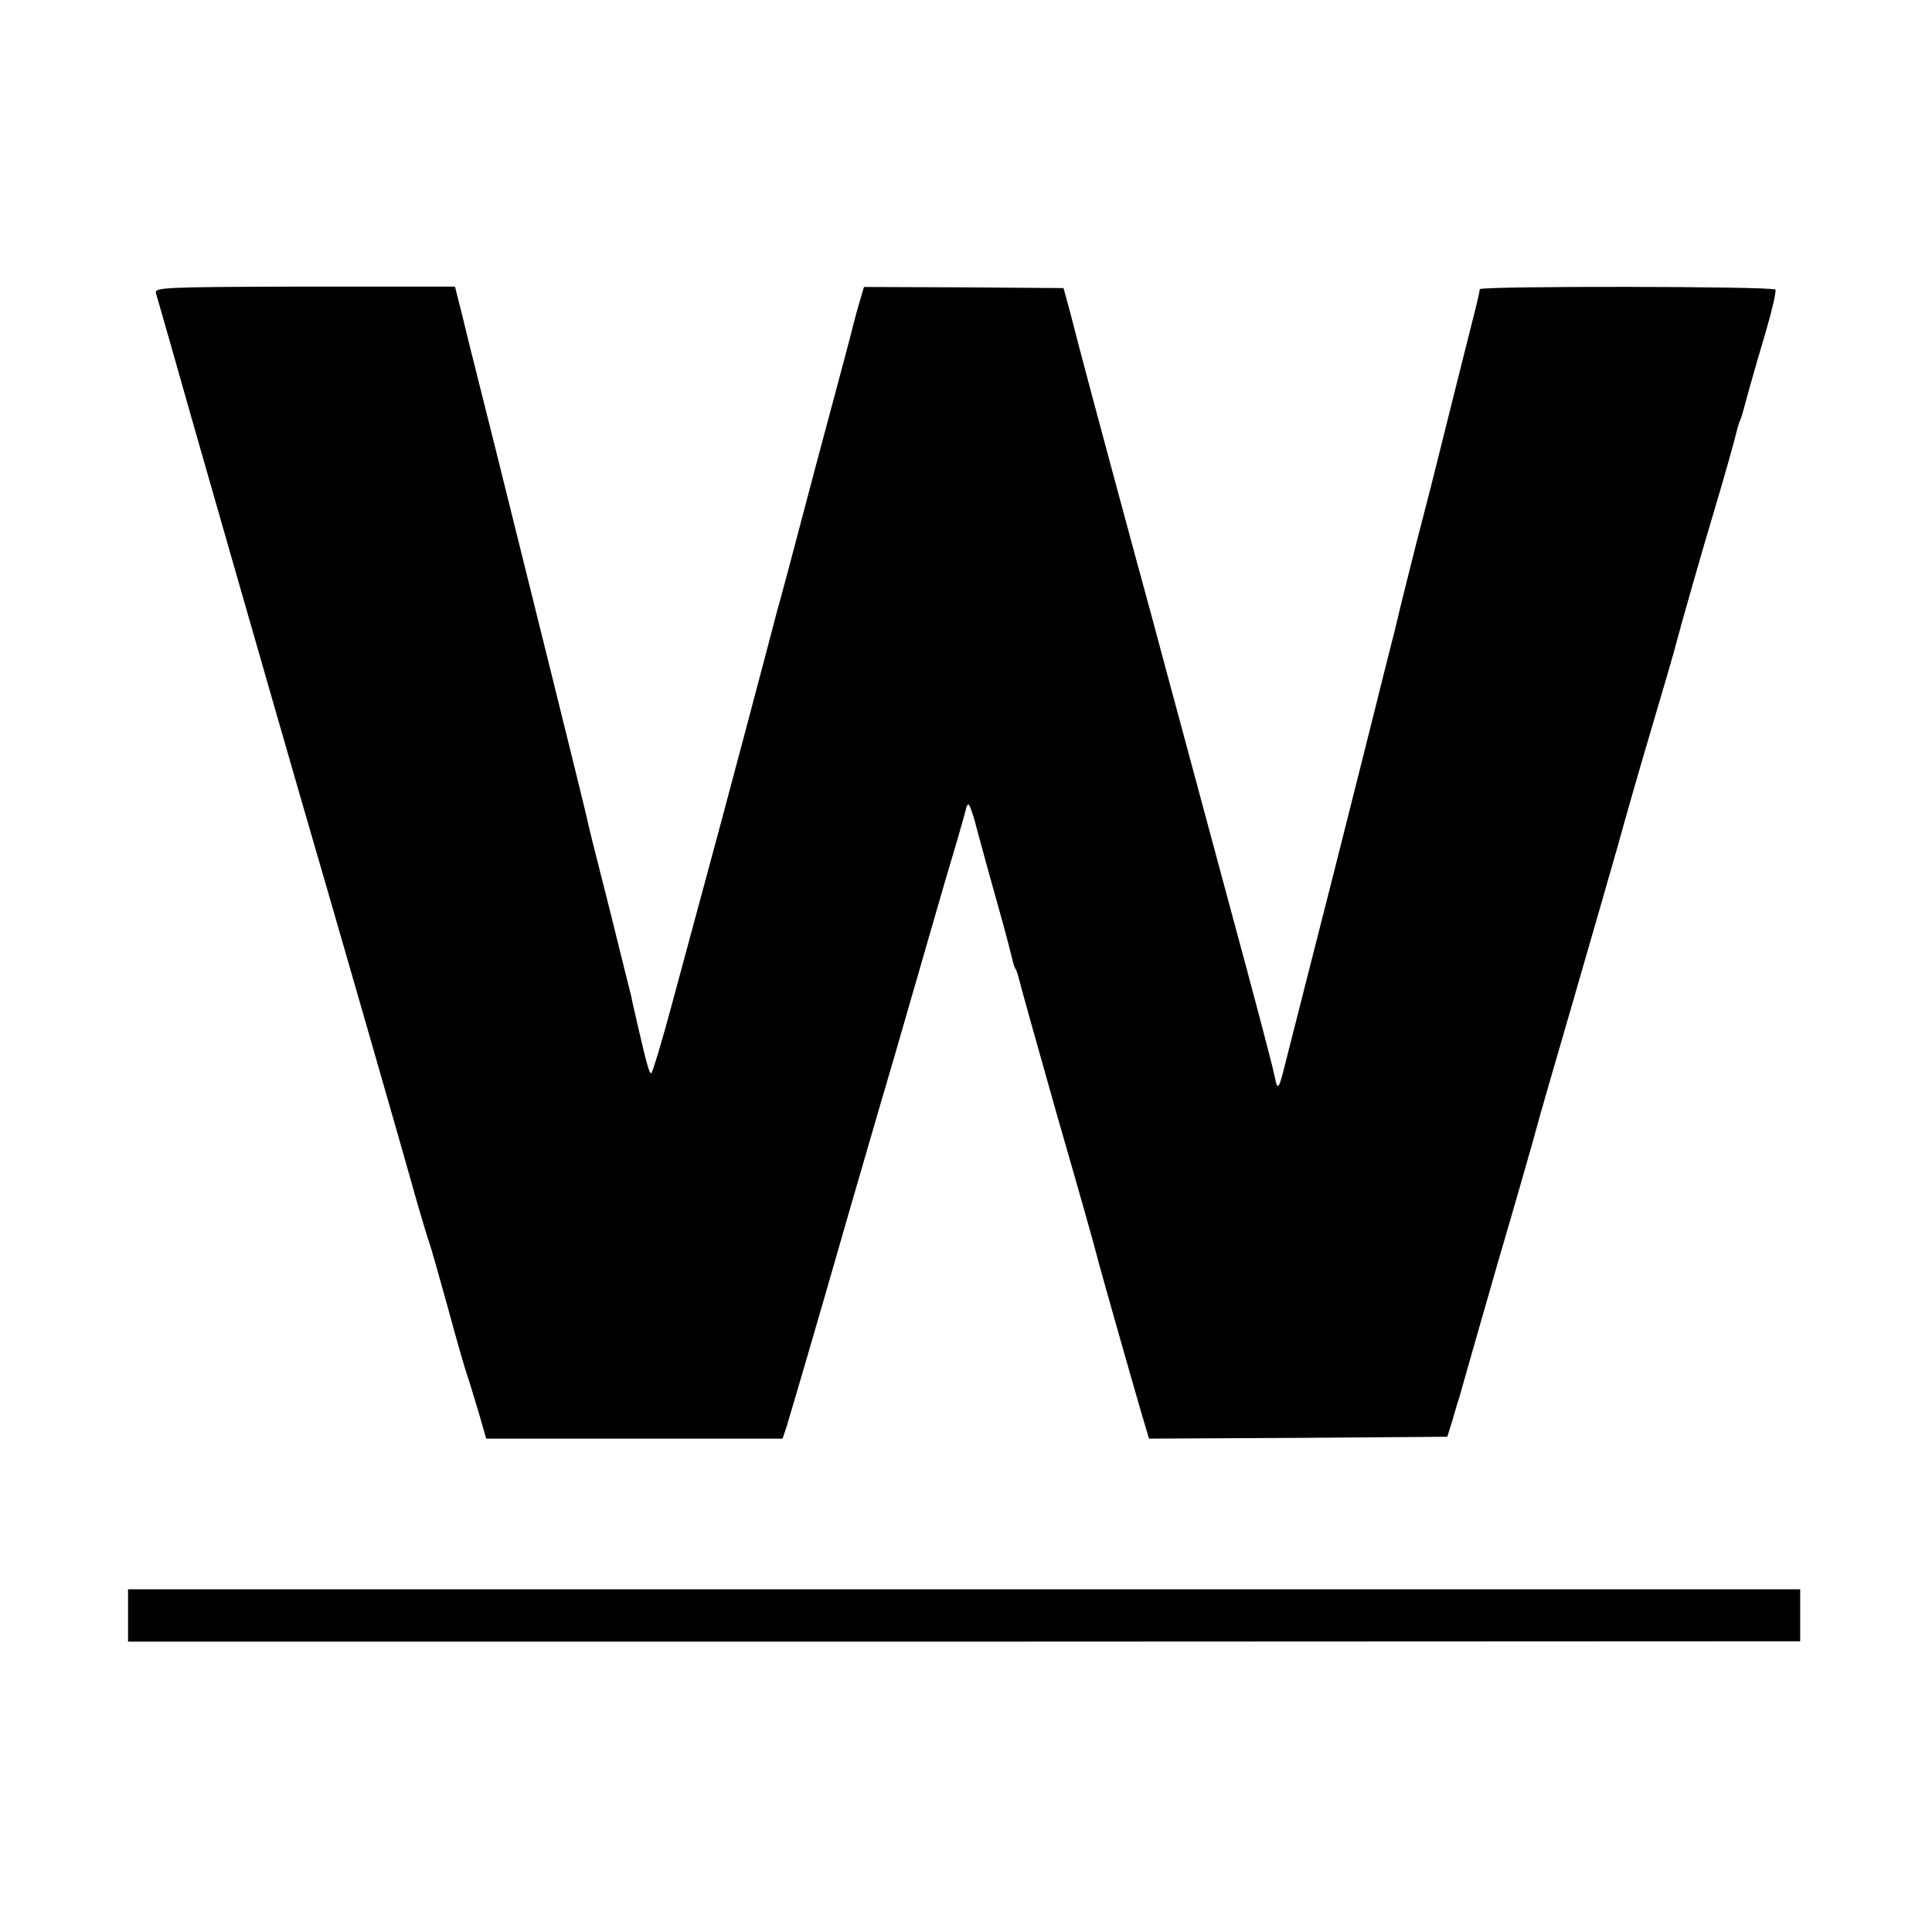
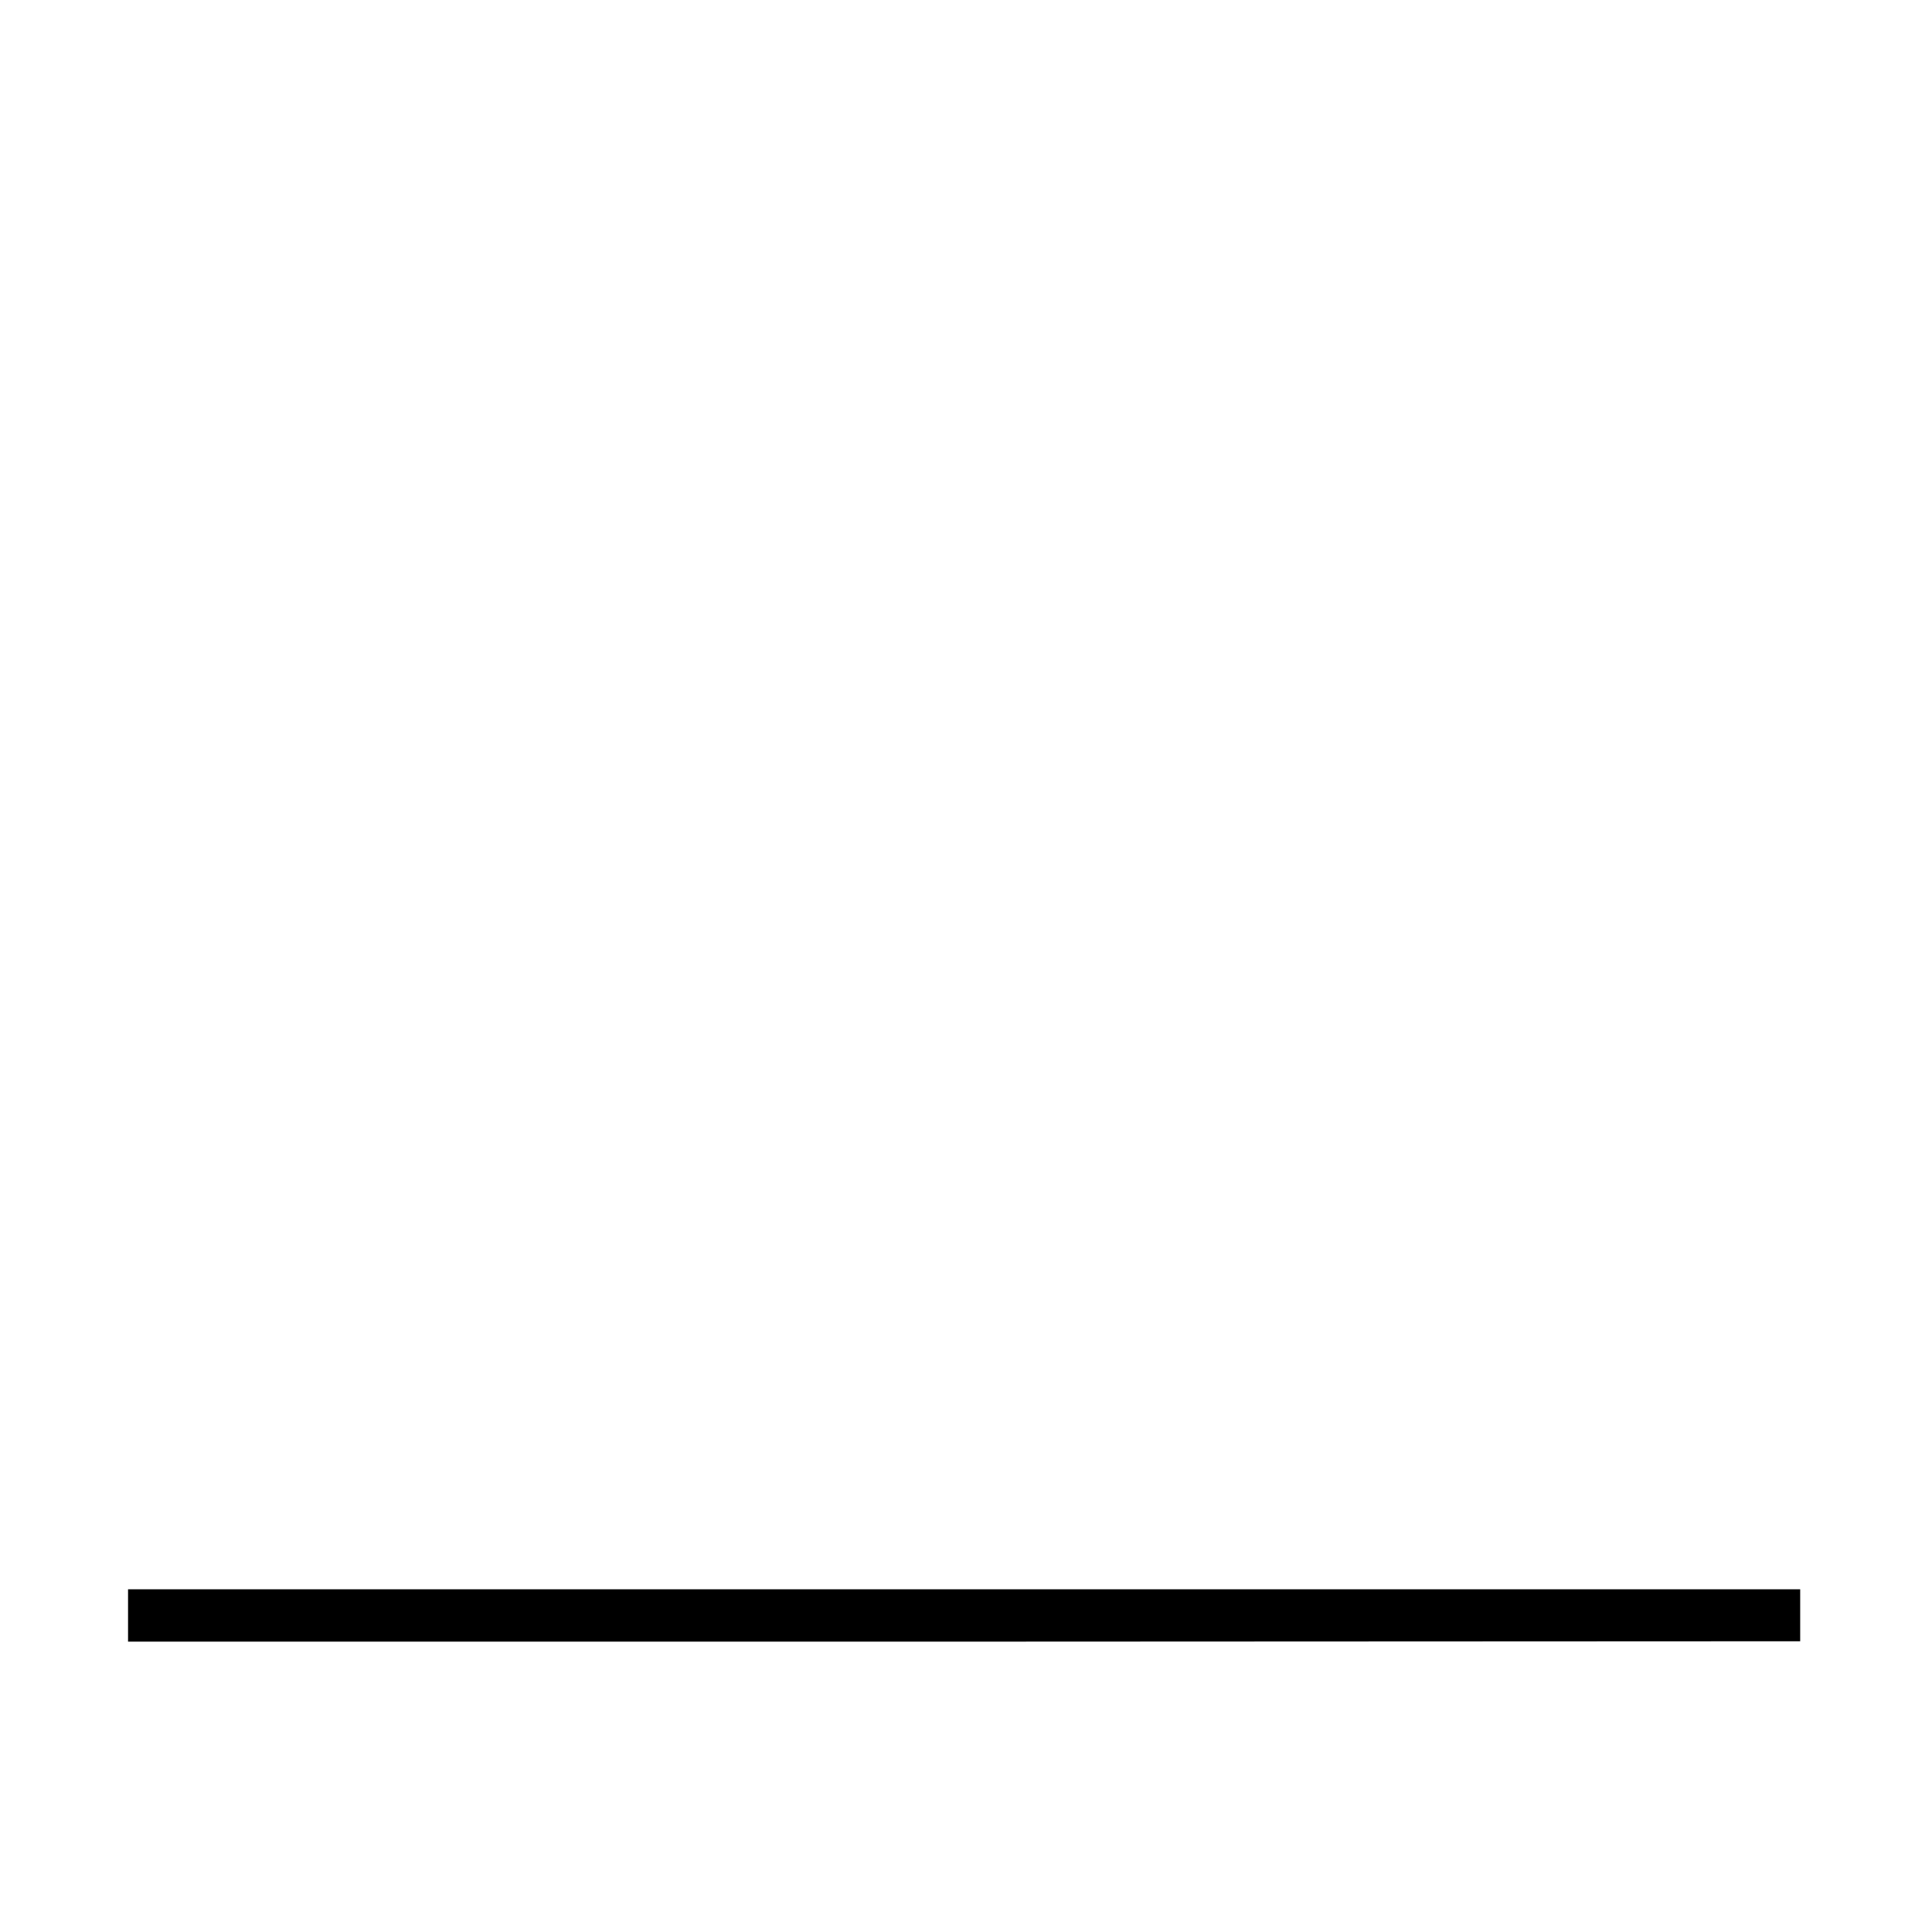
<svg xmlns="http://www.w3.org/2000/svg" height="513pt" preserveAspectRatio="xMidYMid meet" viewBox="0 0 513 513" width="513pt">
  <g transform="matrix(.1 0 0 -.1 0 513)">
-     <path d="m414 4352c3-9 18-64 35-122 31-112 299-1045 357-1245 64-218 286-990 288-1000 5-19 37-130 46-155 5-14 27-92 50-175 22-82 45-161 50-175s18-58 30-97l21-73h394 393l11 33c22 74 66 222 165 567 58 201 113 388 121 415 12 42 67 232 130 450 8 28 25 84 37 125s22 78 23 82c0 3 2 9 6 12 3 3 15-32 26-77 12-45 36-131 53-192 17-60 33-121 36-134 3-14 7-28 10-33 3-4 7-16 9-25 2-10 47-171 100-358 54-187 101-353 105-370 9-37 94-335 121-428l20-67 396 2 396 3 14 45c7 25 15 52 18 60 2 8 47 166 100 350 54 184 101 349 105 365 4 17 47 165 95 330s102 354 121 420c18 66 58 206 89 310 31 105 58 197 60 205 16 63 82 293 107 375 25 84 51 175 62 220 2 6 5 17 9 25 3 8 12 42 21 75s30 105 46 159c16 55 27 103 24 107-5 9-784 10-785 1-1-13-8-40-64-262-31-124-58-232-60-240s-22-87-45-175c-22-88-43-171-46-185s-14-59-25-101-21-85-24-95c-2-10-56-224-119-474-64-250-123-485-133-523-17-70-21-75-28-37-5 24-27 109-76 292-16 60-42 156-58 215-75 280-147 544-192 713-45 163-184 680-194 720-2 8-12 47-22 85l-19 70-265 2-265 1-12-41c-7-23-14-51-17-62-2-11-48-182-101-380-52-198-97-367-100-375-10-40-159-602-193-725-21-77-60-222-87-322-27-101-52-183-55-183-5 0-12 25-34 120-1 3-4 19-8 35-4 17-9 39-11 50-3 11-28 112-56 225-51 201-56 221-64 258-5 23-157 636-242 977-36 143-67 267-69 275s-11 45-20 82l-17 67h-400c-368-1-398-2-394-17z" />
    <path d="m340 840v-69h2220l2220 1v69 69h-2220-2220z" />
  </g>
</svg>